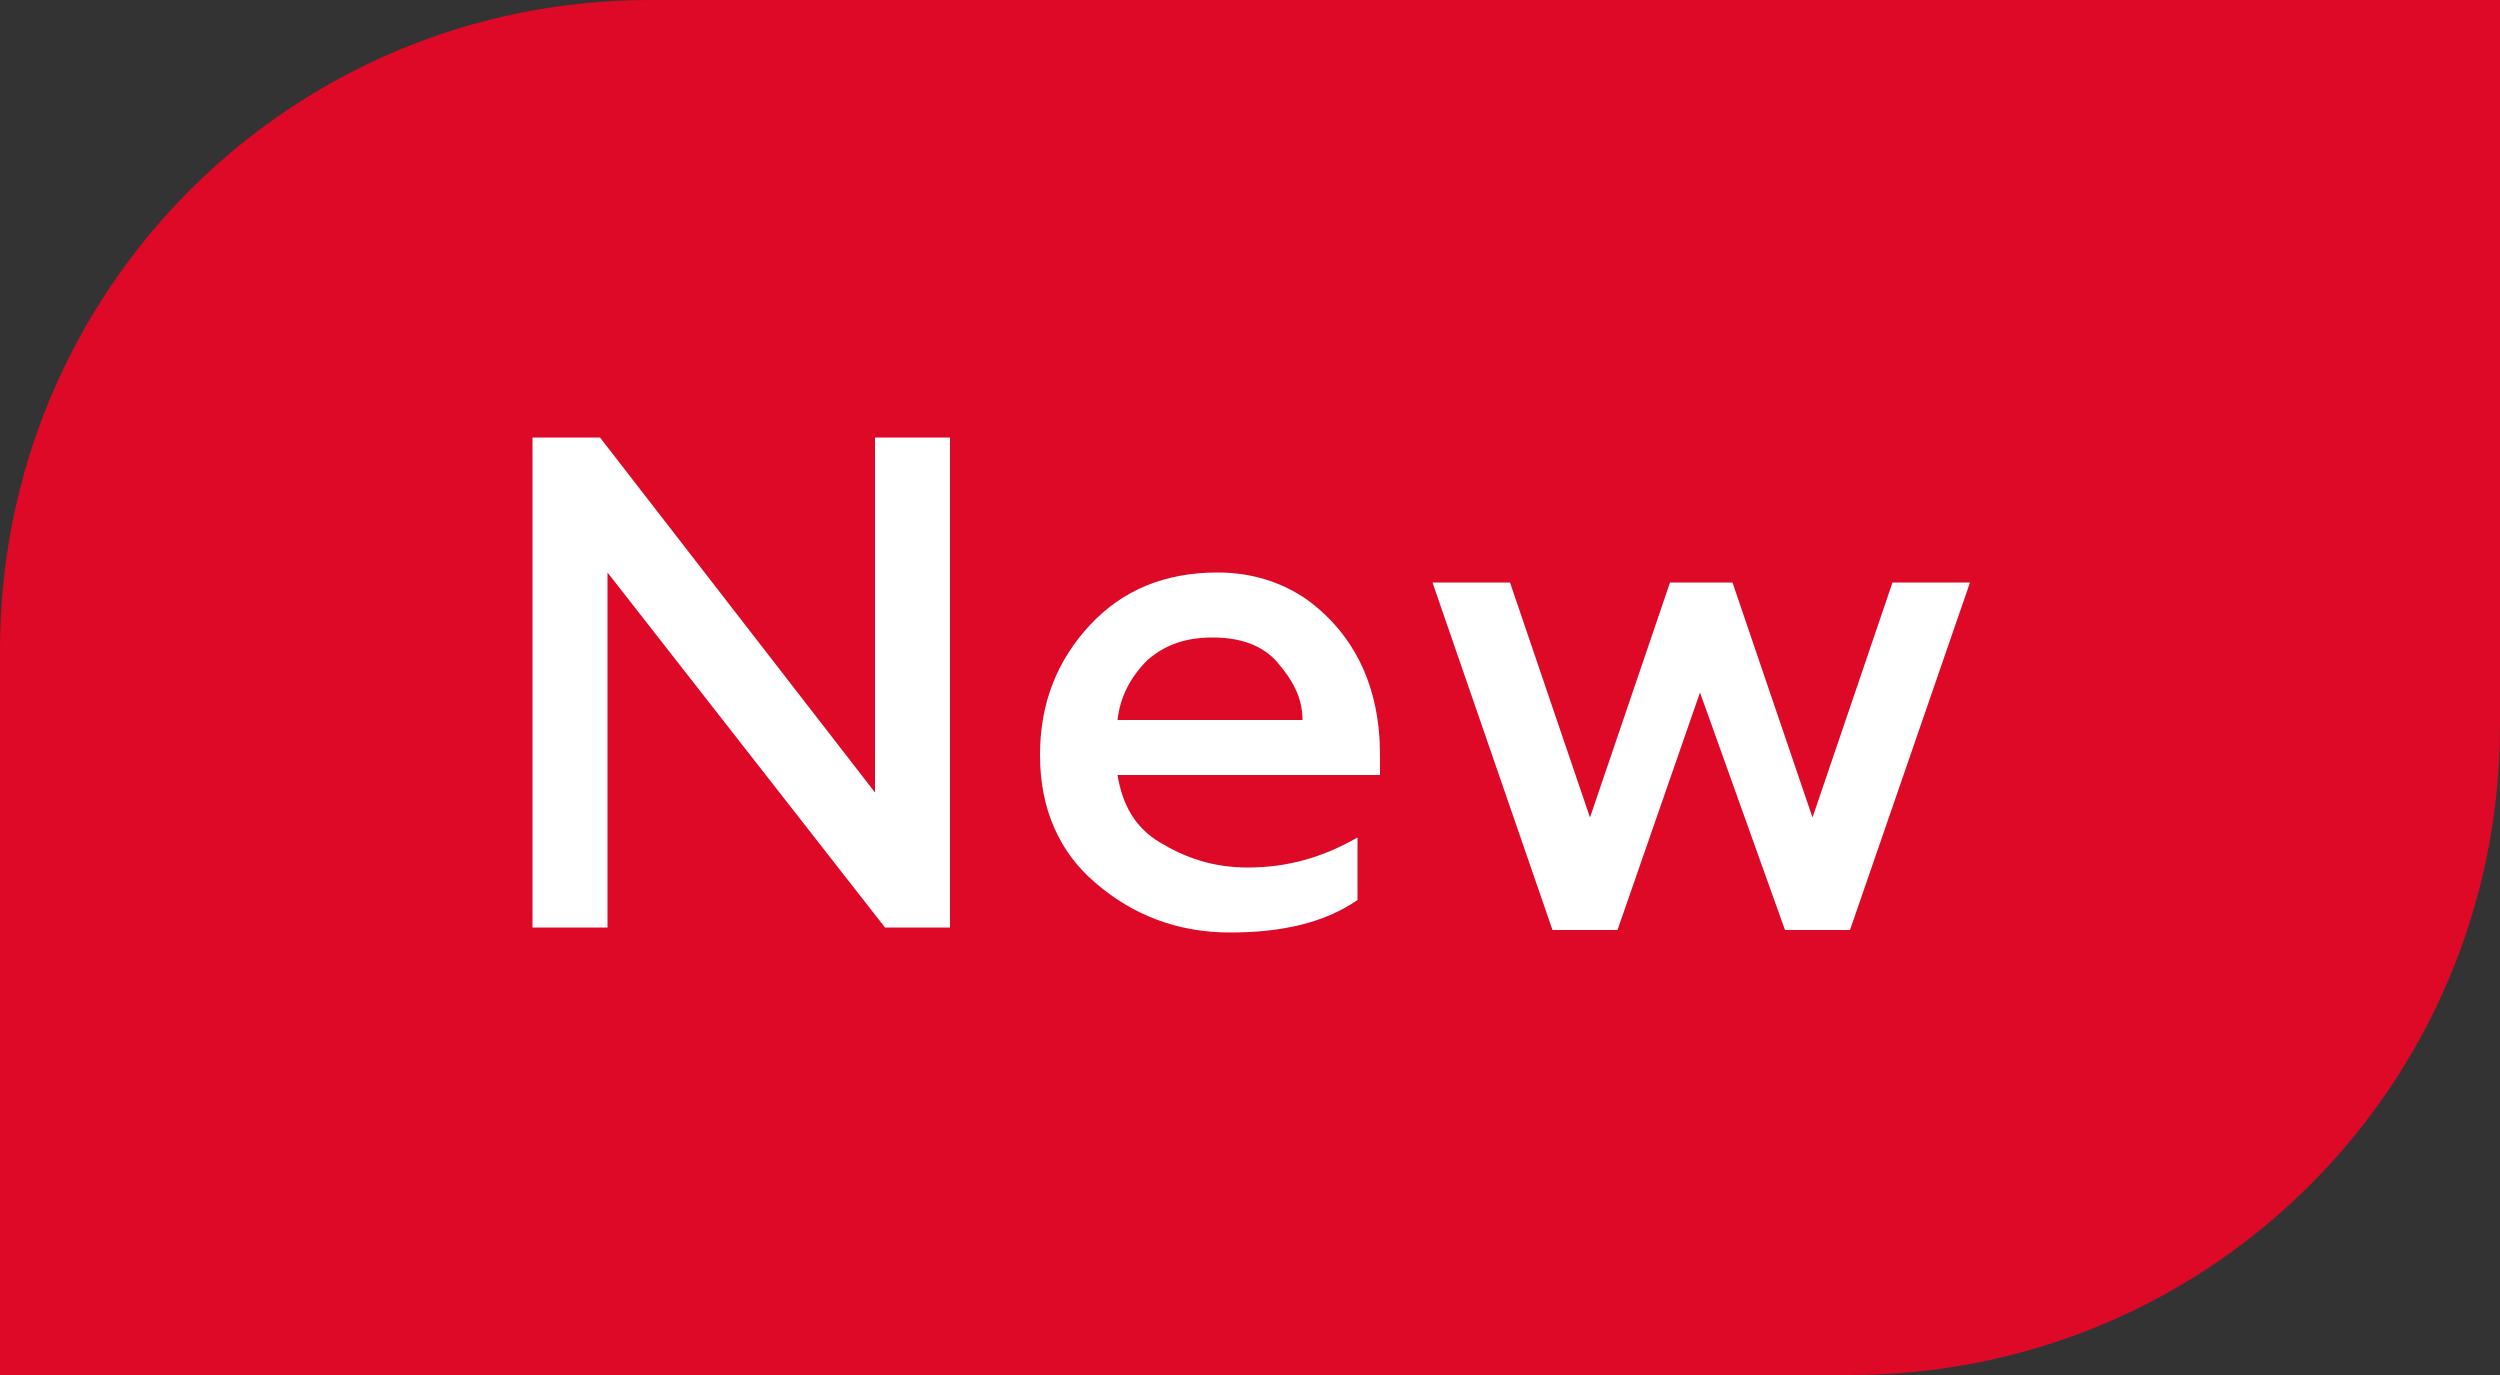
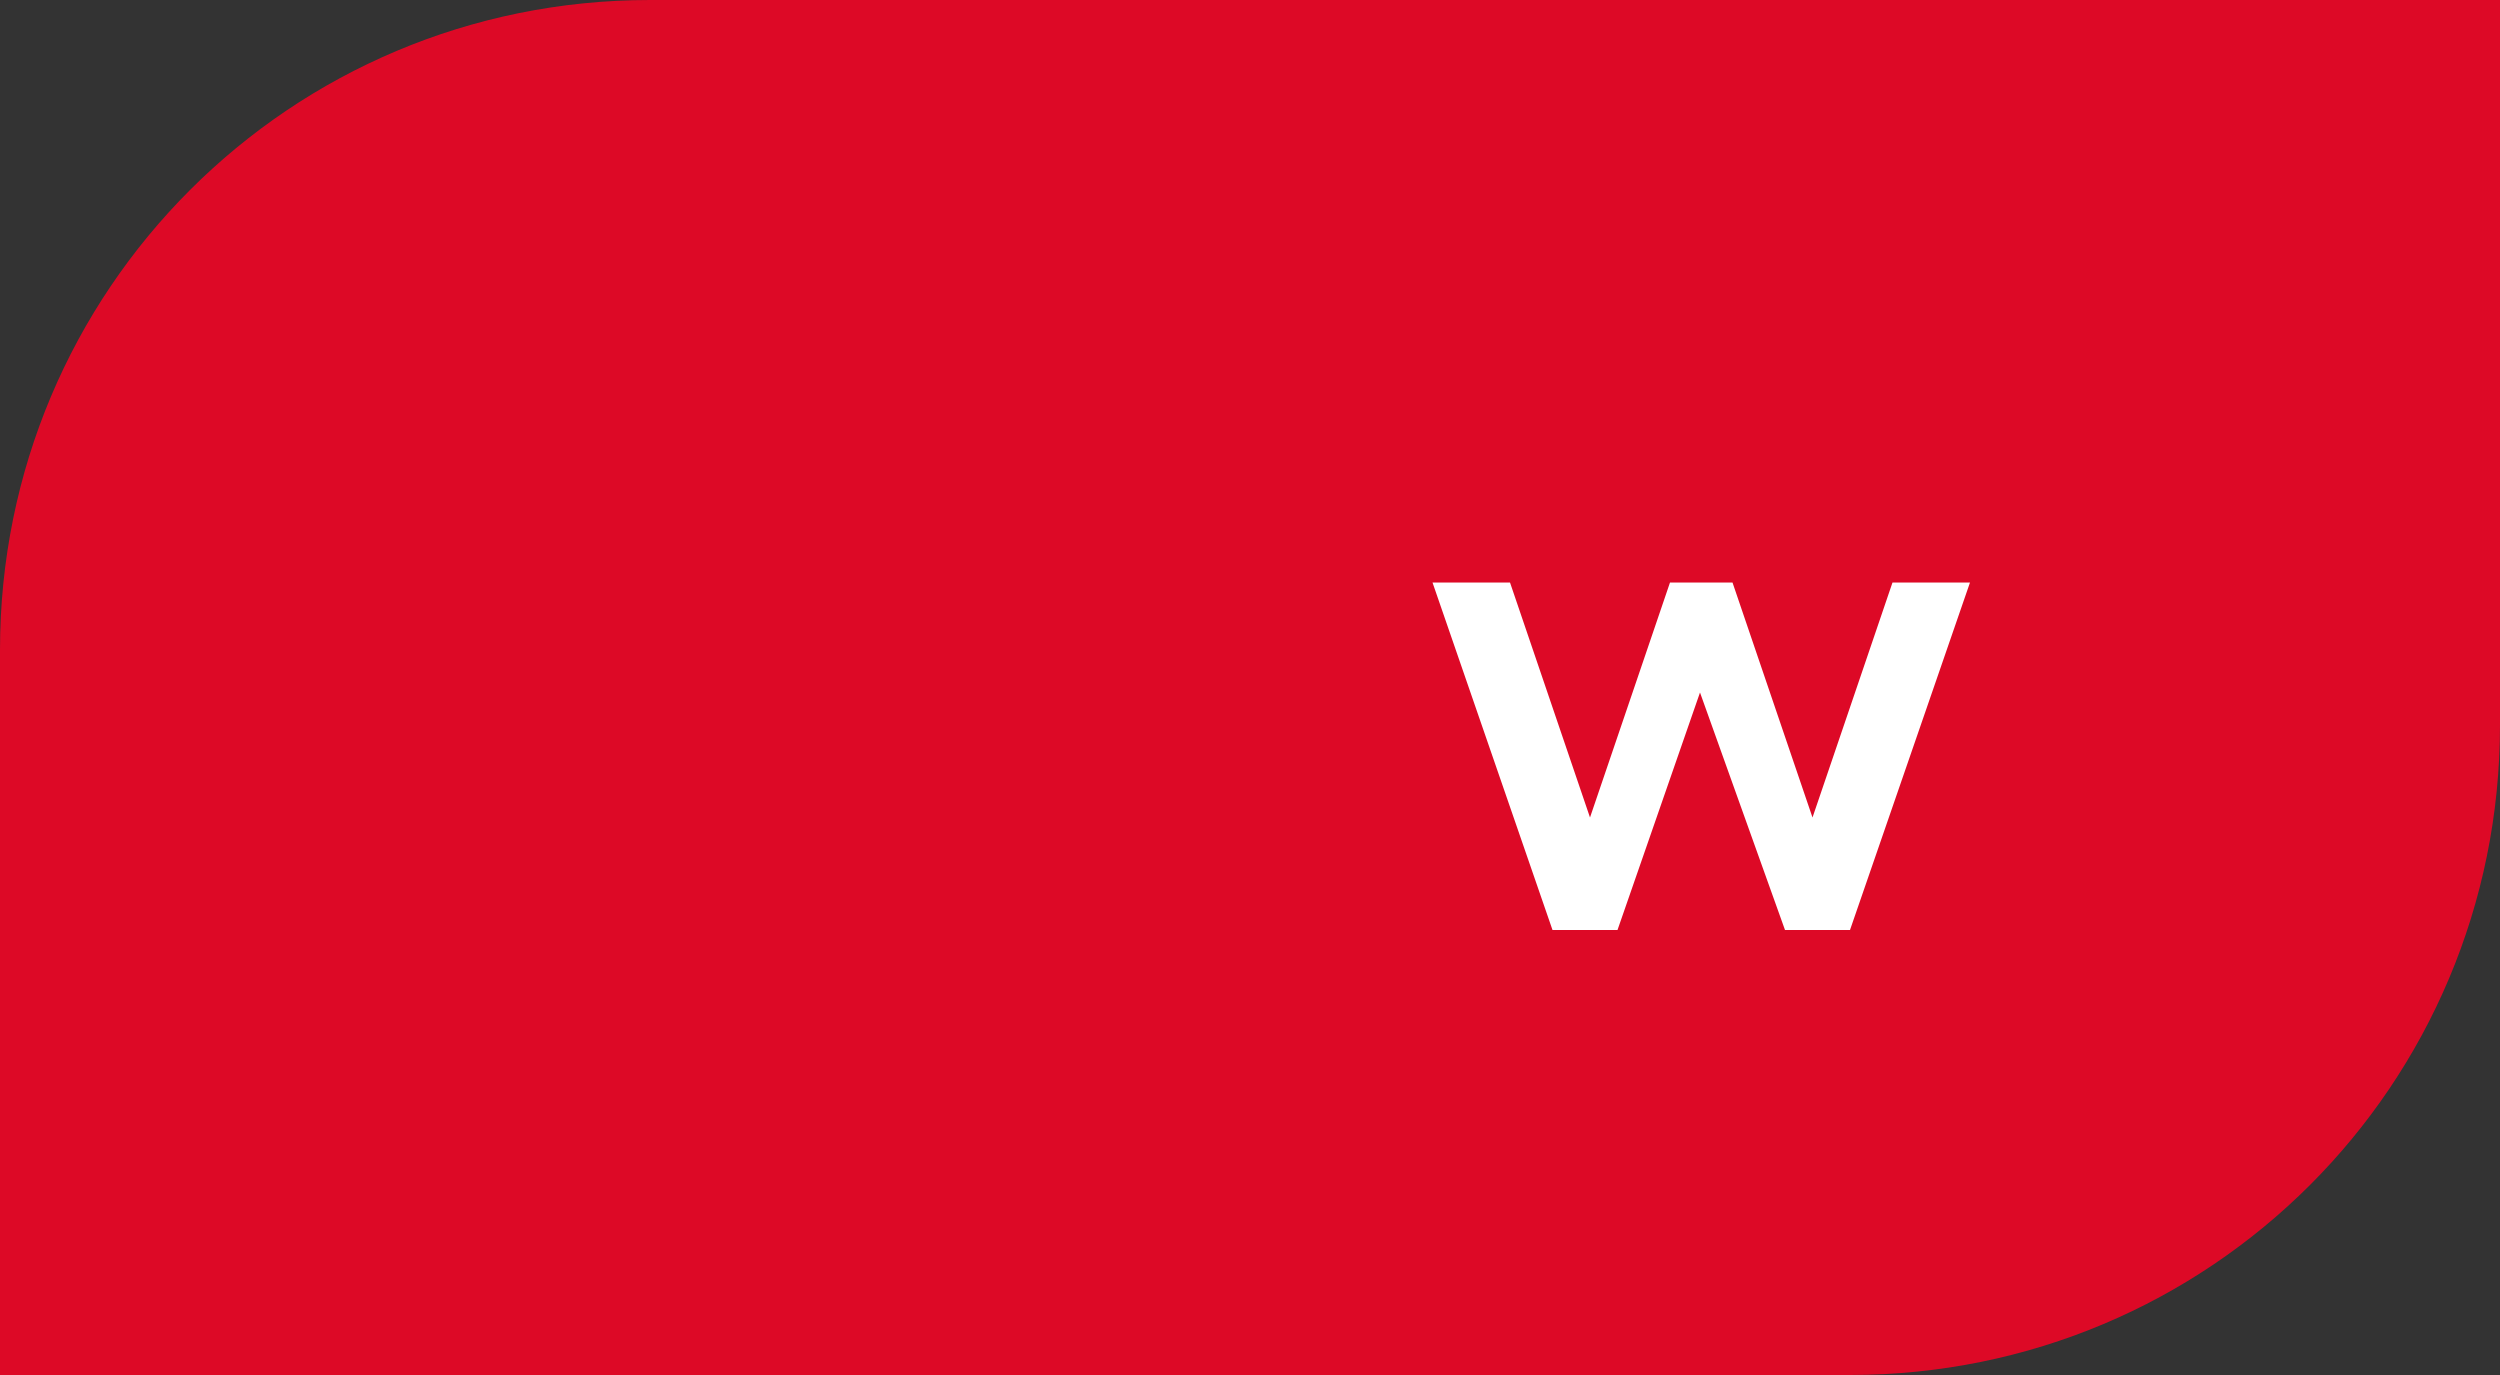
<svg xmlns="http://www.w3.org/2000/svg" version="1.1" id="Layer_1" x="0px" y="0px" viewBox="0 0 100 55" style="enable-background:new 0 0 100 55;" xml:space="preserve">
  <rect x="0" y="0" width="100" height="55" fill="#333333" stroke="none" />
  <style type="text/css"> .st0{fill:#DD0926;} .st1{fill:#FFFFFF;} </style>
  <path class="st0" d="M74,55H0V26C0,11.6,11.6,0,26,0h74v29C100,43.4,88.4,55,74,55z" />
  <g>
-     <path class="st1" d="M24.3,37.1h-3V17.5H24l11,14.2V17.5h3v19.6h-2.6L24.3,22.9V37.1z" />
-     <path class="st1" d="M41.6,30.2c0-2.1,0.7-3.8,2-5.2c1.3-1.4,3-2.1,5.1-2.1c1.4,0,2.6,0.4,3.6,1.1c1.9,1.4,2.9,3.5,2.9,6.2V31H44.7 c0.2,1.2,0.7,2.1,1.7,2.7s2.1,1,3.5,1c1.6,0,3-0.4,4.4-1.2V36c-1.3,0.9-3,1.3-5.1,1.3s-3.9-0.7-5.4-2 C42.4,34.1,41.6,32.4,41.6,30.2z M44.7,28.8h7.4c0-0.9-0.4-1.6-1-2.3c-0.6-0.7-1.5-1-2.6-1s-1.9,0.3-2.6,0.9 C45.2,27.1,44.8,27.9,44.7,28.8z" />
    <path class="st1" d="M64.7,37.2h-2.6l-4.8-13.9h3.1l3.2,9.4l3.2-9.4h2.5l3.2,9.4l3.2-9.4h3.1L74,37.2h-2.6L68,27.7L64.7,37.2z" />
  </g>
</svg>